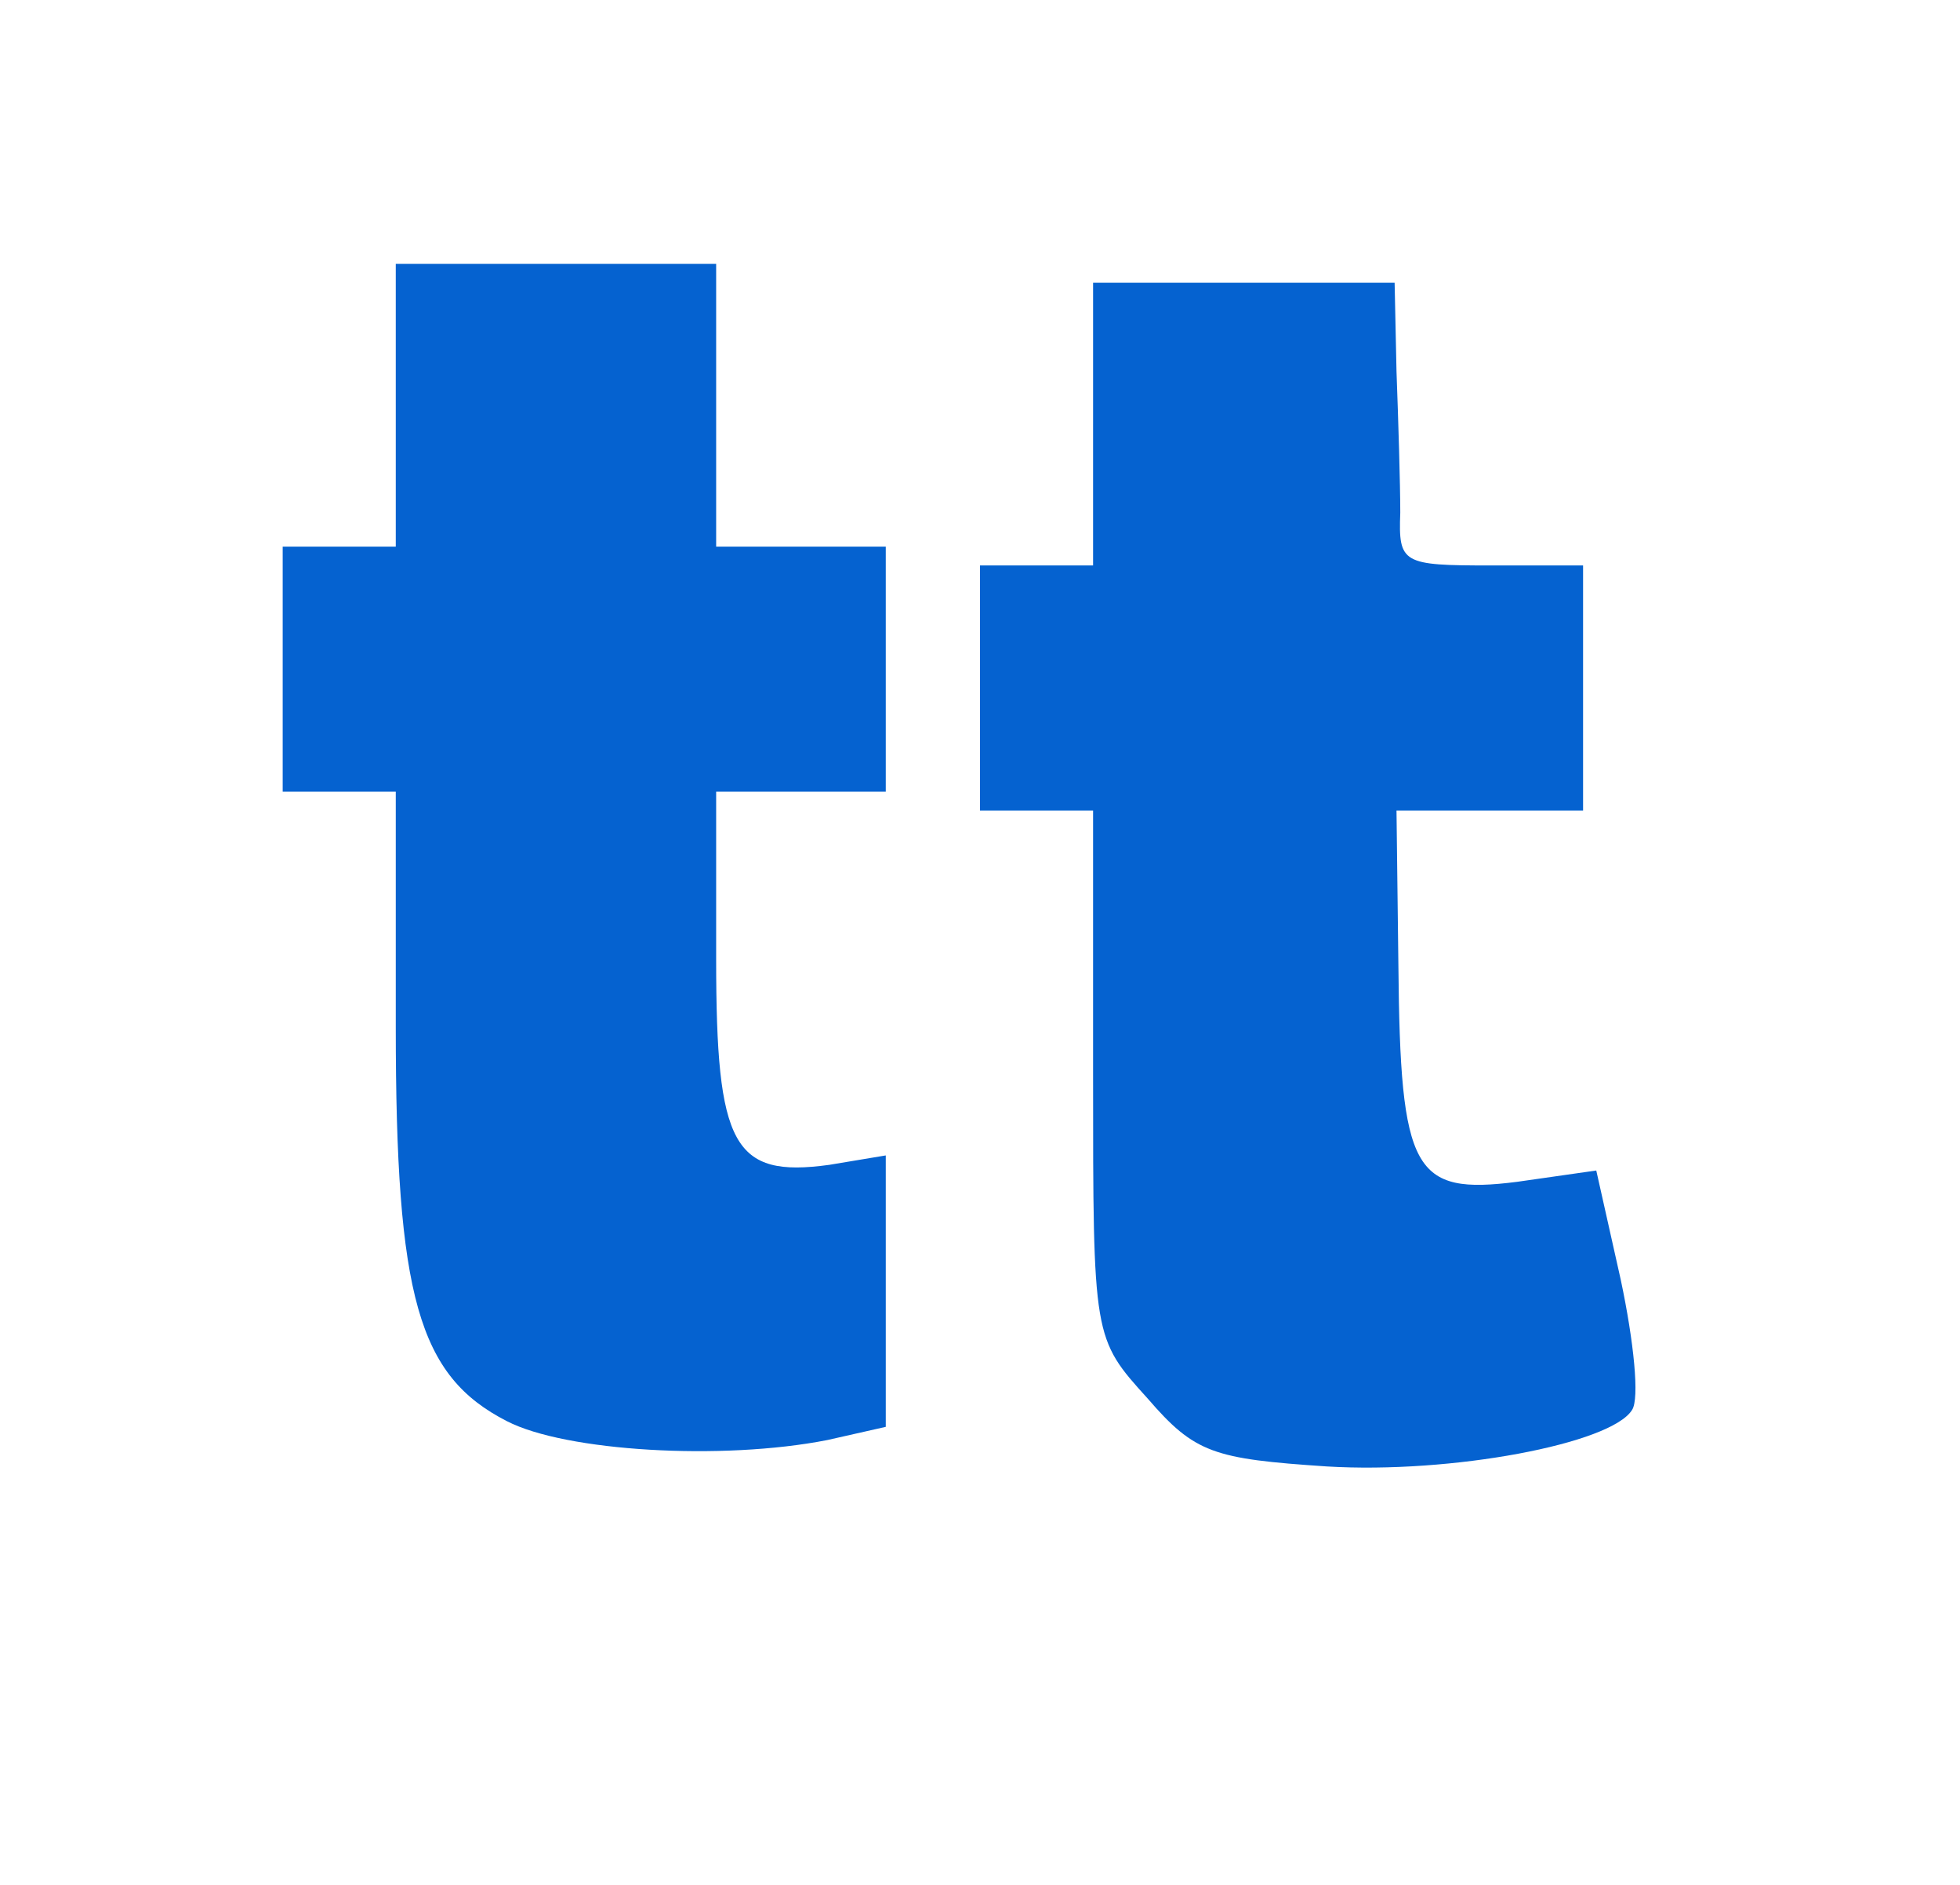
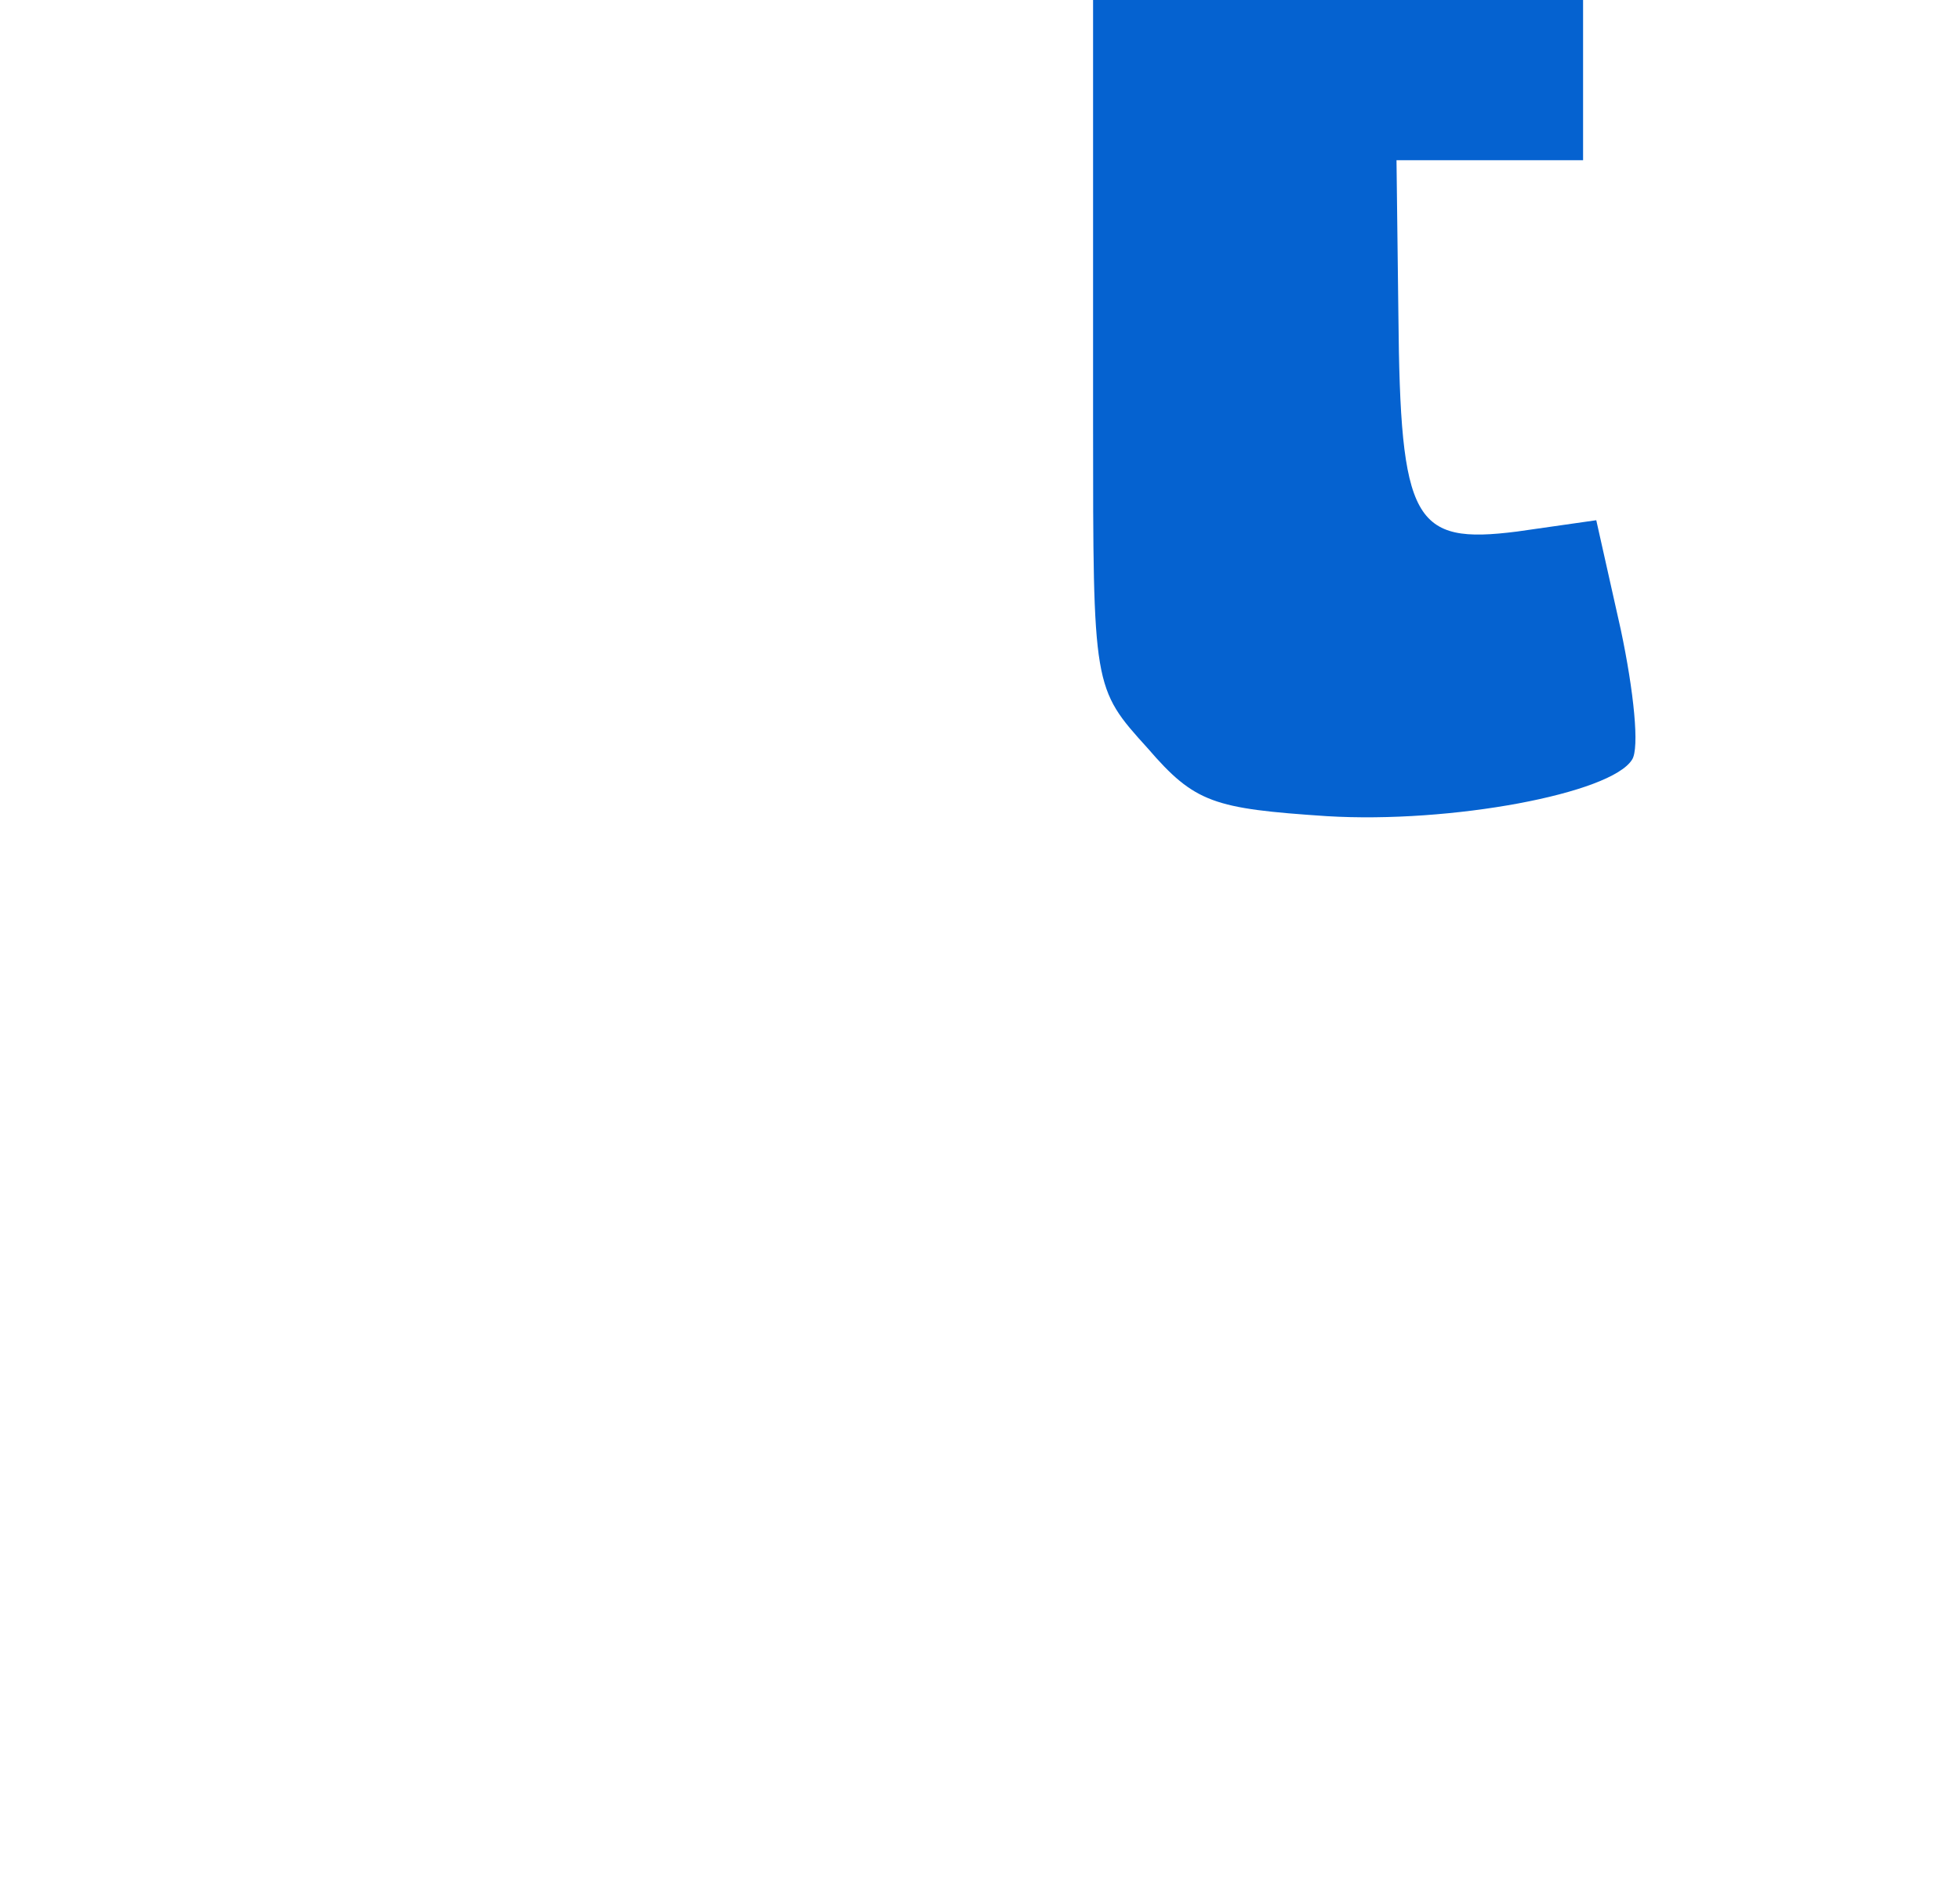
<svg xmlns="http://www.w3.org/2000/svg" version="1.0" width="104pt" height="100pt" viewBox="0 0 104 100" preserveAspectRatio="xMidYMid meet">
  <g transform="translate(0,100) scale(0.1,-0.1)" fill="#000000" stroke="none">
-     <path d="M210 785 l0 -75 -30 0 -30 0 0 -65 0 -65 30 0 30 0 0 -125 c0 -143 12 -185 59 -209 31 -16 114 -21 170 -10 l31 7 0 72 0 72 -30 -5 c-51 -7 -60 10 -60 109 l0 89 45 0 45 0 0 65 0 65 -45 0 -45 0 0 75 0 75 -85 0 -85 0 0 -75z" fill="#0562D0" />
-     <path d="M580 775 l0 -75 -30 0 -30 0 0 -65 0 -65 30 0 30 0 0 -140 c0 -140 0 -140 29 -172 25 -29 35 -32 95 -36 66 -4 151 12 162 30 4 6 1 36 -6 69 l-13 58 -42 -6 c-55 -7 -62 5 -63 115 l-1 82 50 0 49 0 0 65 0 65 -49 0 c-47 0 -49 1 -48 28 0 15 -1 48 -2 75 l-1 47 -80 0 -80 0 0 -75z" fill="#0562D0" />
+     <path d="M580 775 c0 -140 0 -140 29 -172 25 -29 35 -32 95 -36 66 -4 151 12 162 30 4 6 1 36 -6 69 l-13 58 -42 -6 c-55 -7 -62 5 -63 115 l-1 82 50 0 49 0 0 65 0 65 -49 0 c-47 0 -49 1 -48 28 0 15 -1 48 -2 75 l-1 47 -80 0 -80 0 0 -75z" fill="#0562D0" />
  </g>
</svg>